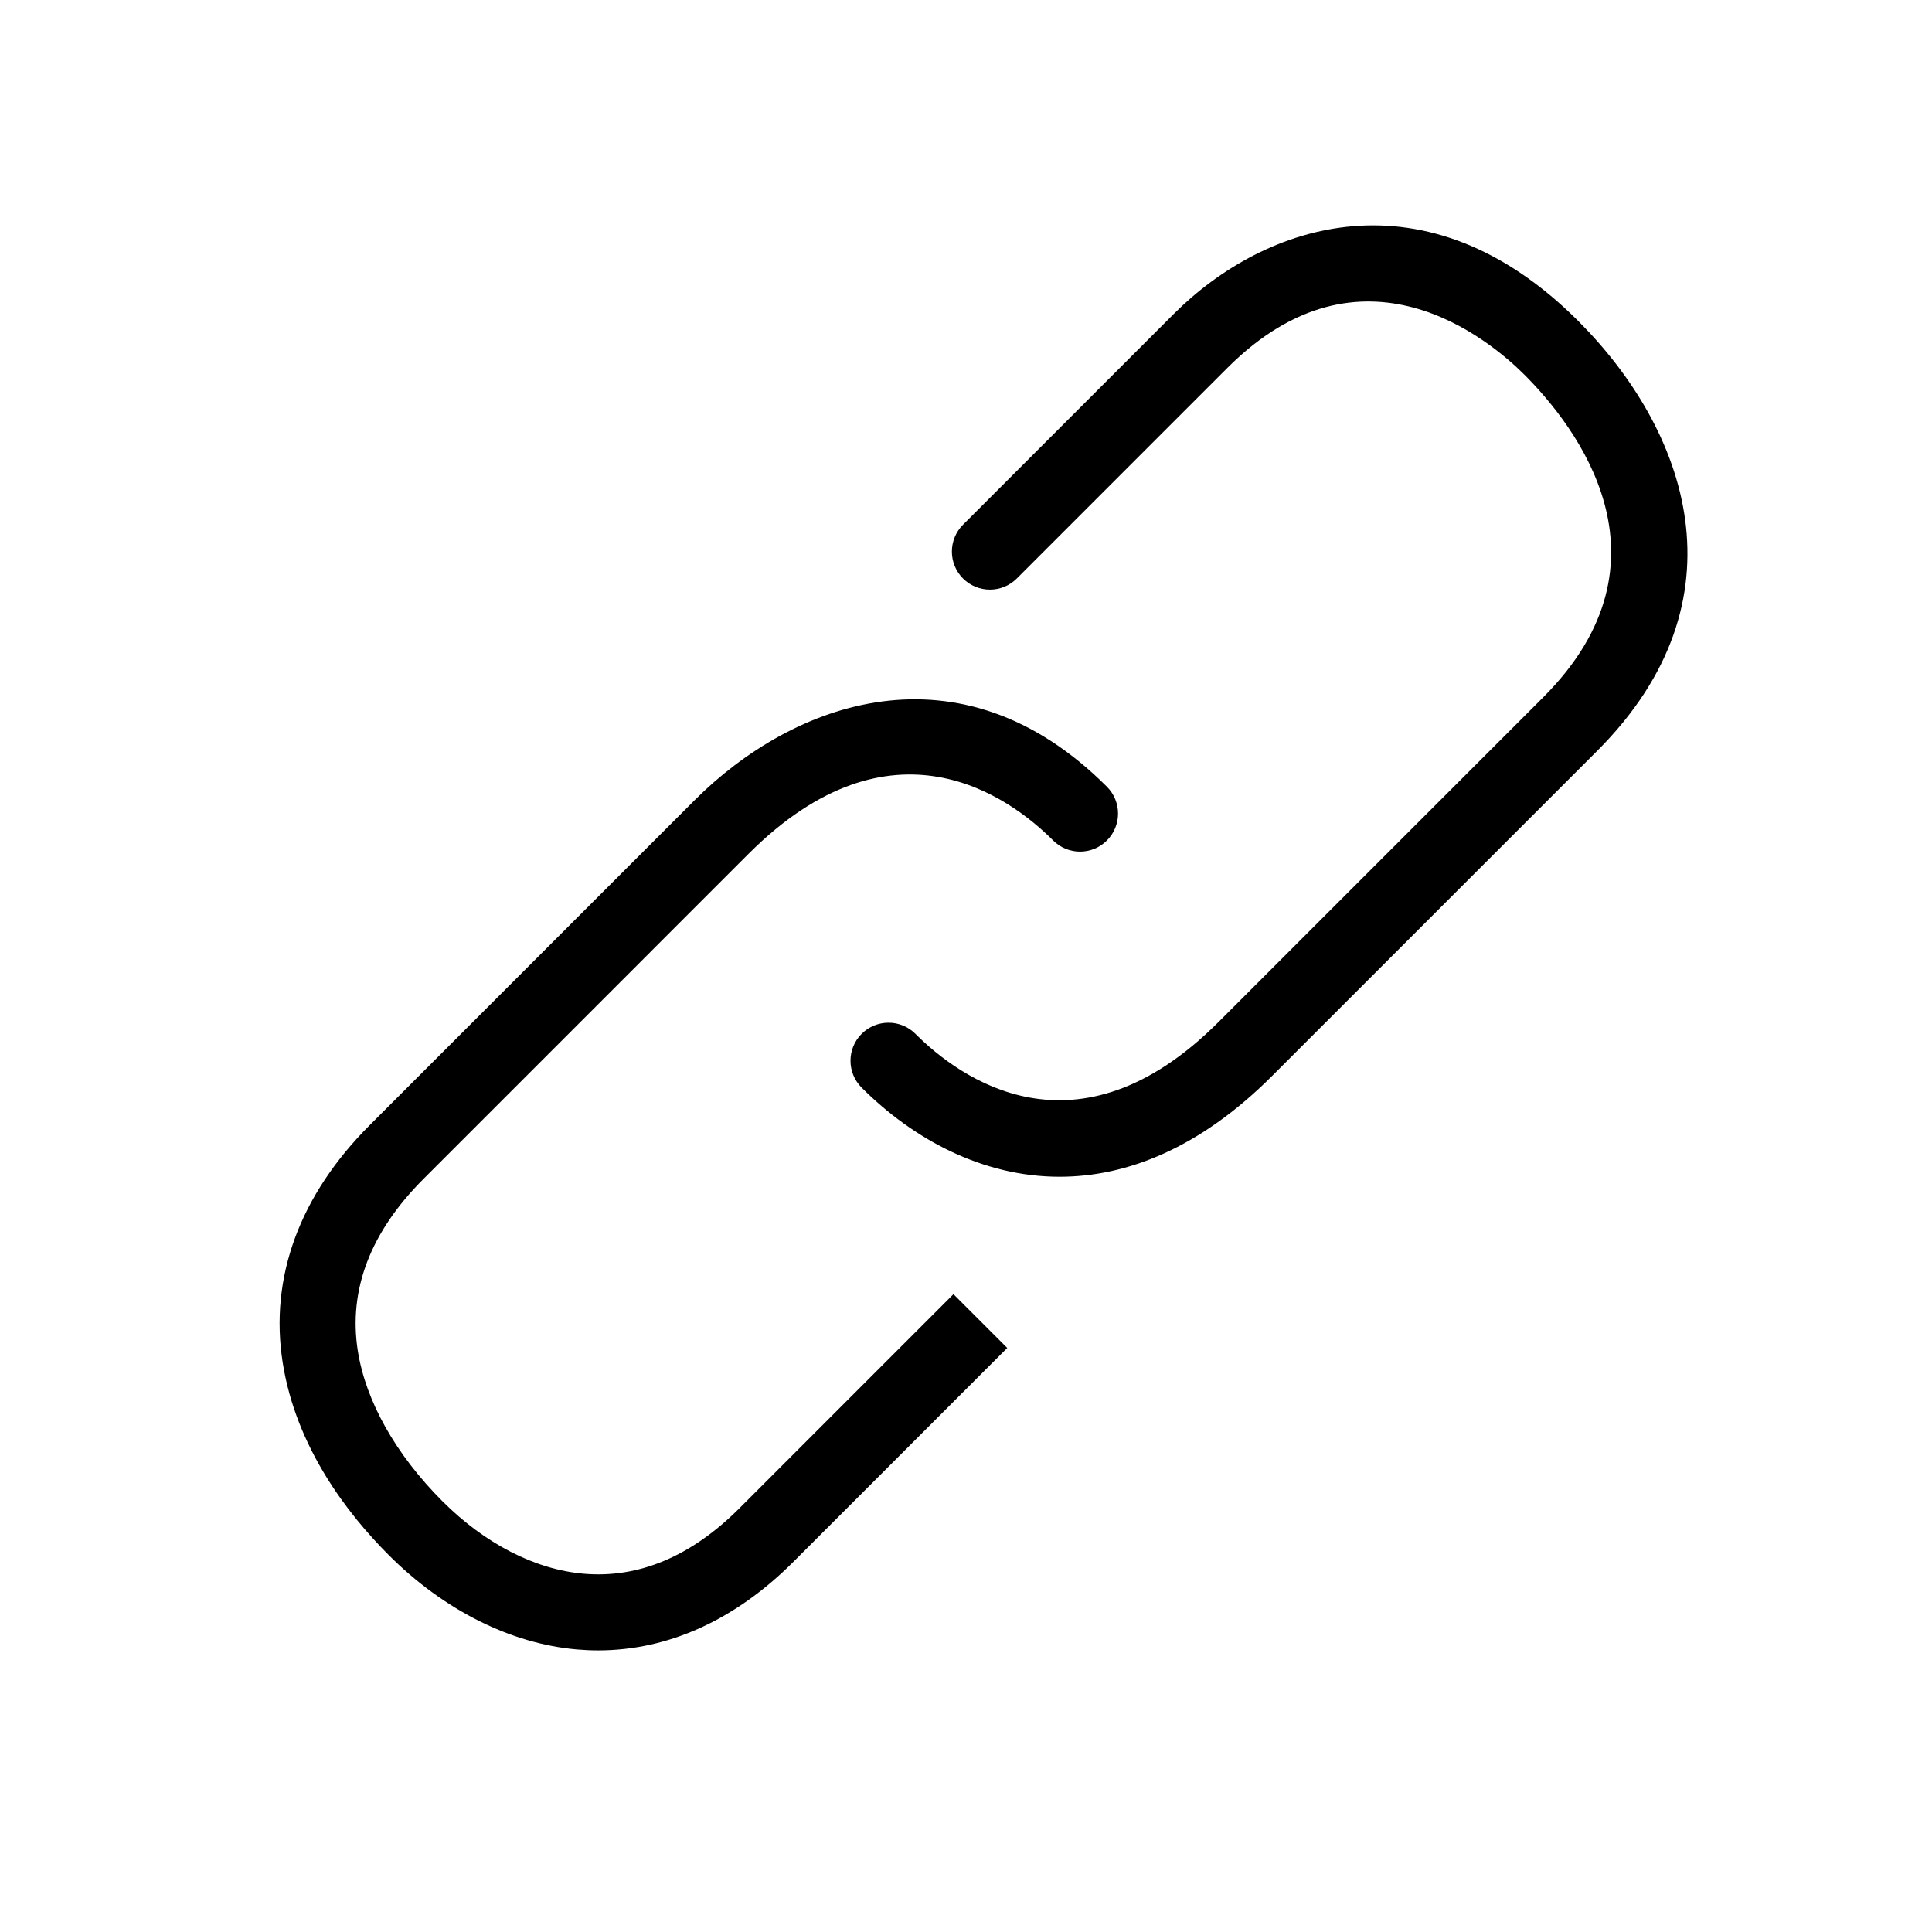
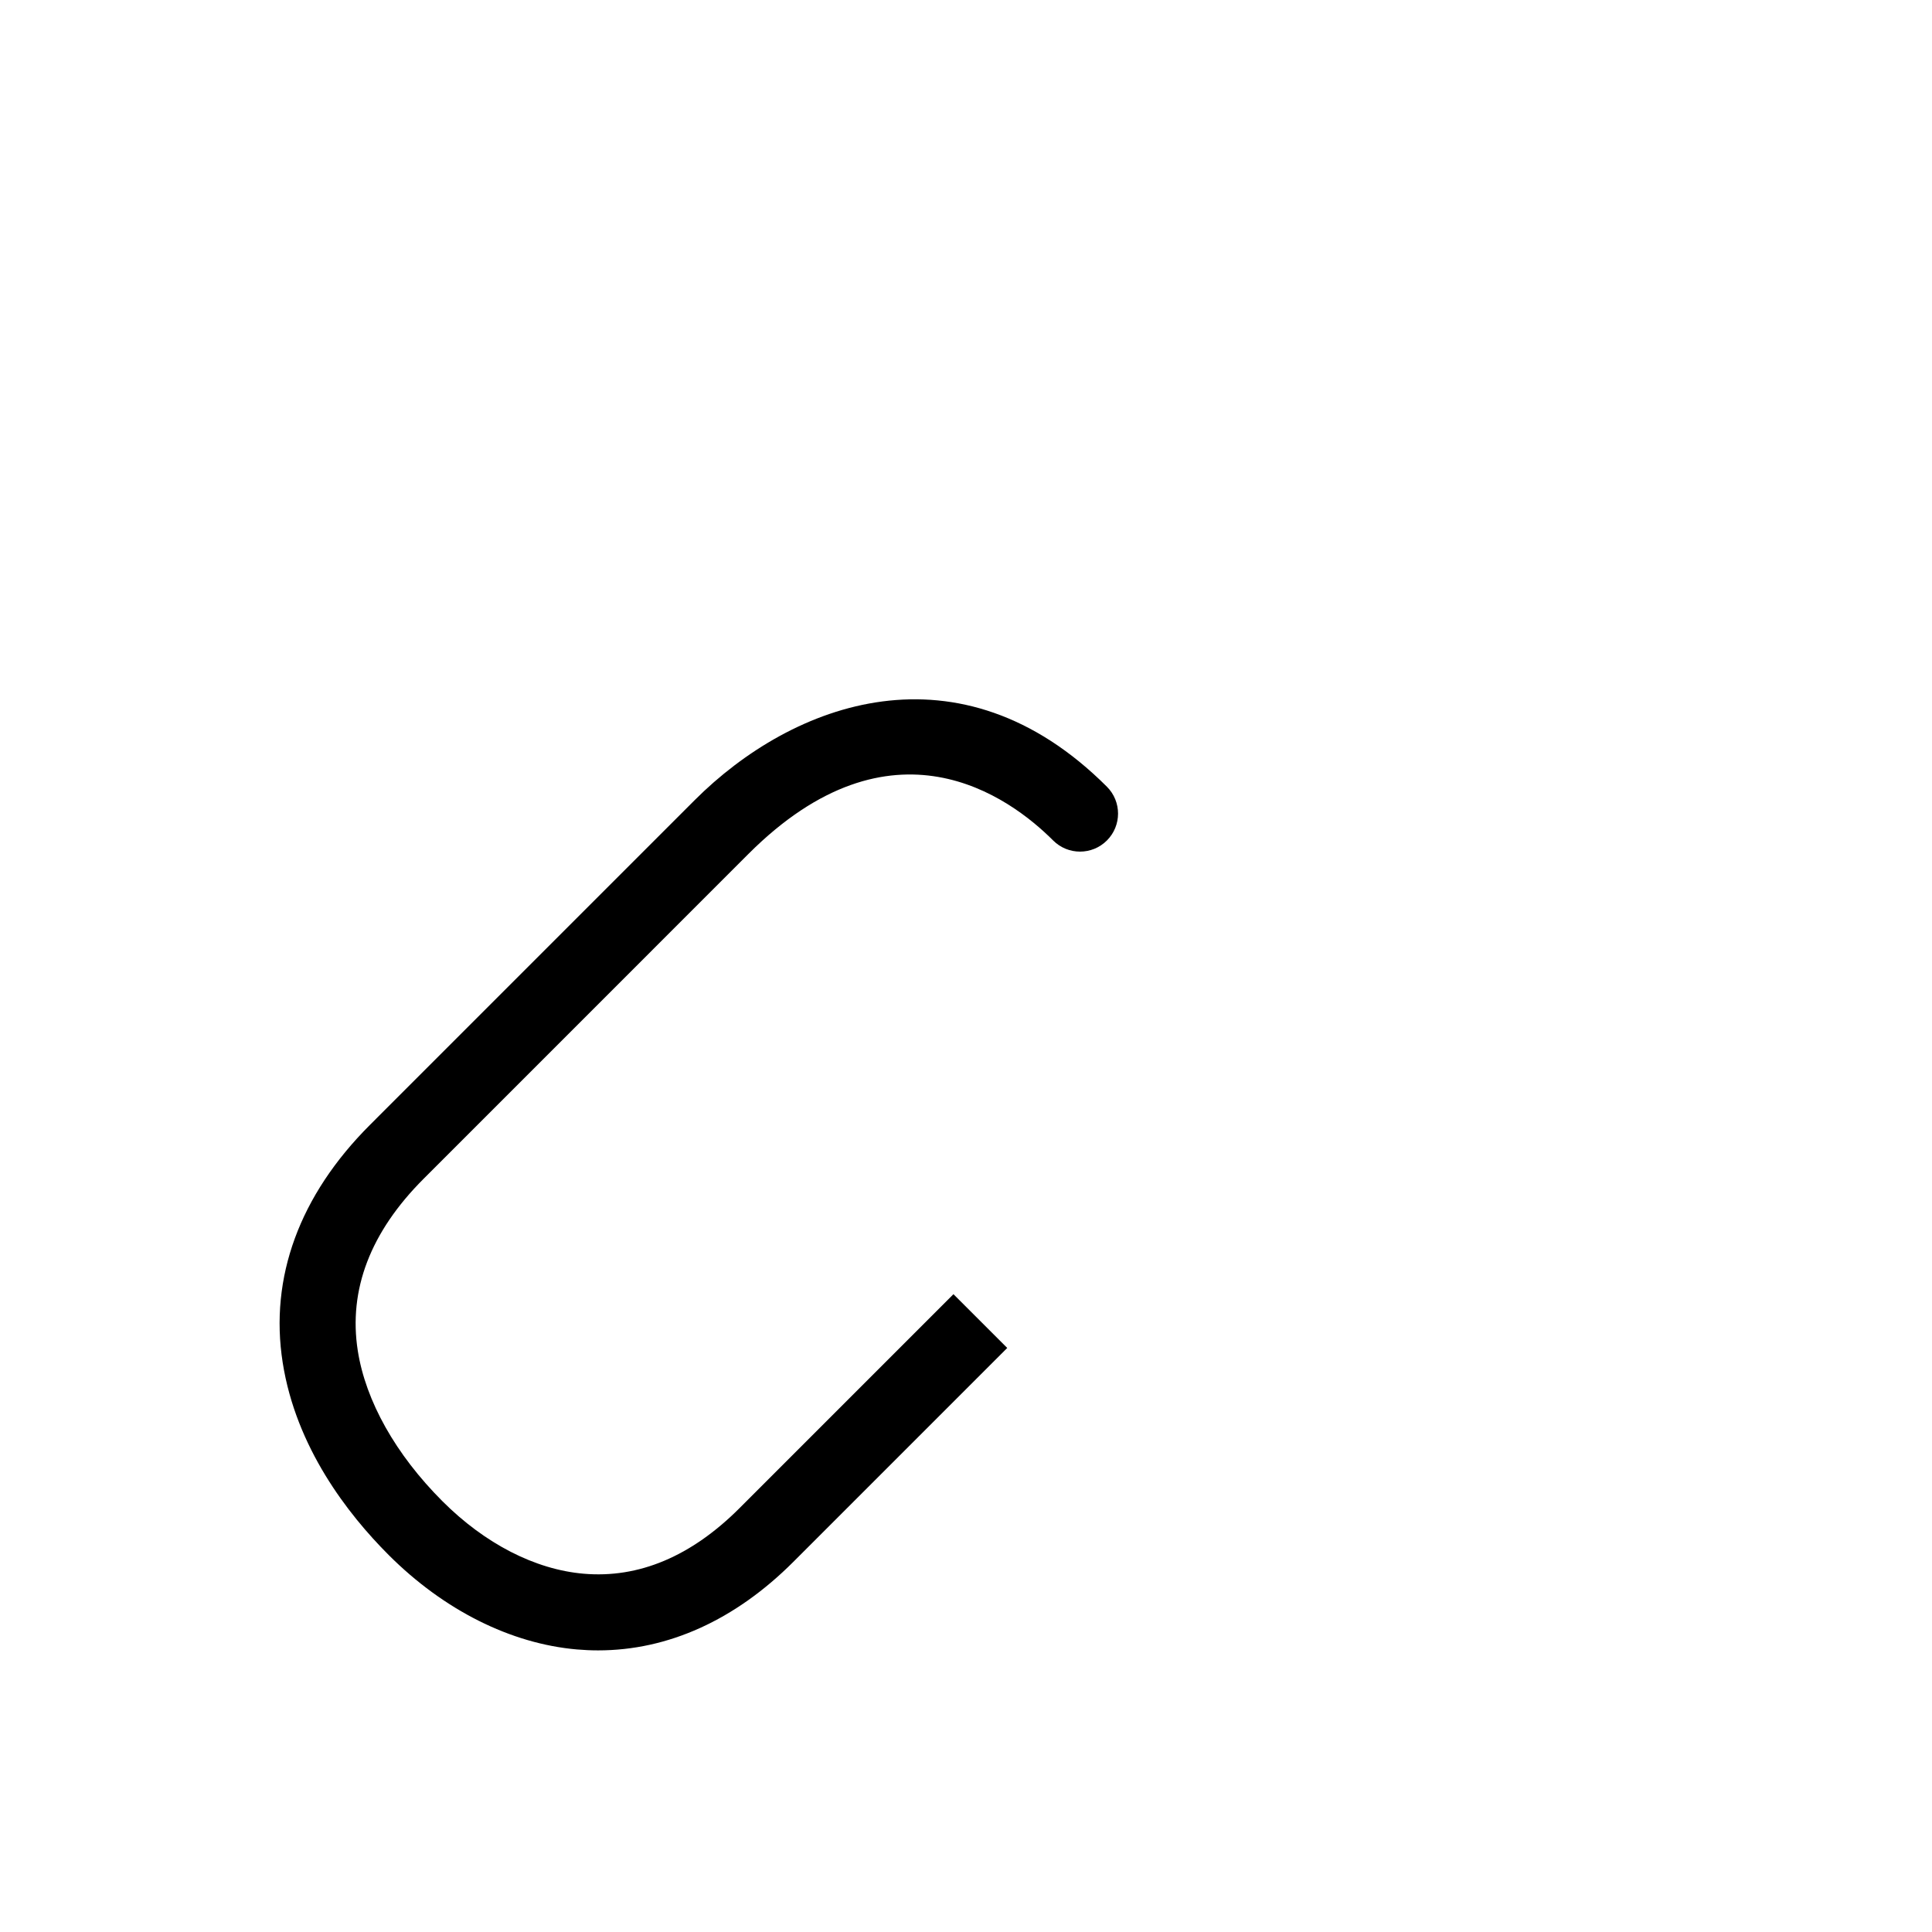
<svg xmlns="http://www.w3.org/2000/svg" fill="#000000" width="800px" height="800px" version="1.1" viewBox="144 144 512 512">
  <g>
-     <path d="m562.25 229.07c-40.25-40.246-82.918-26.145-107.23-1.832l-55.809 55.812c-3.934 3.934-3.934 10.312 0 14.254 3.934 3.934 10.316 3.934 14.254 0l55.812-55.812c35.676-35.668 69.273-7.613 78.727 1.832 13.594 13.598 41.297 49.137 4.988 85.441l-86.094 86.094c-37.648 37.645-68.699 14.723-80.301 3.117-3.934-3.934-10.312-3.934-14.254 0-3.934 3.934-3.934 10.312 0 14.254 13.66 13.66 32.027 23.617 52.465 23.617 17.785 0 37.145-7.535 56.34-26.738l86.094-86.09c40.16-40.164 23.754-85.195-4.996-113.95z" />
    <path d="m410.93 501.22-14.254-14.246-56.699 56.703c-12.801 12.797-26.719 18.645-41.332 17.371-12.848-1.117-26.129-7.941-37.395-19.211-12.375-12.375-20.34-26.535-22.43-39.875-2.527-16.137 3.34-31.469 17.438-45.566l86.09-86.098c38.051-38.047 69.148-15.168 80.75-3.562 3.934 3.934 10.312 3.934 14.246 0 3.934-3.934 3.934-10.312 0-14.246-39-39-83.23-22.461-109.25 3.562l-86.086 86.094c-18.641 18.641-26.625 40.402-23.094 62.93 3.516 22.465 17.215 40.137 28.086 51.012 14.617 14.617 32.34 23.508 49.898 25.035 1.879 0.164 3.75 0.246 5.613 0.246 18.531 0 36.305-8.031 51.715-23.441z" />
  </g>
</svg>